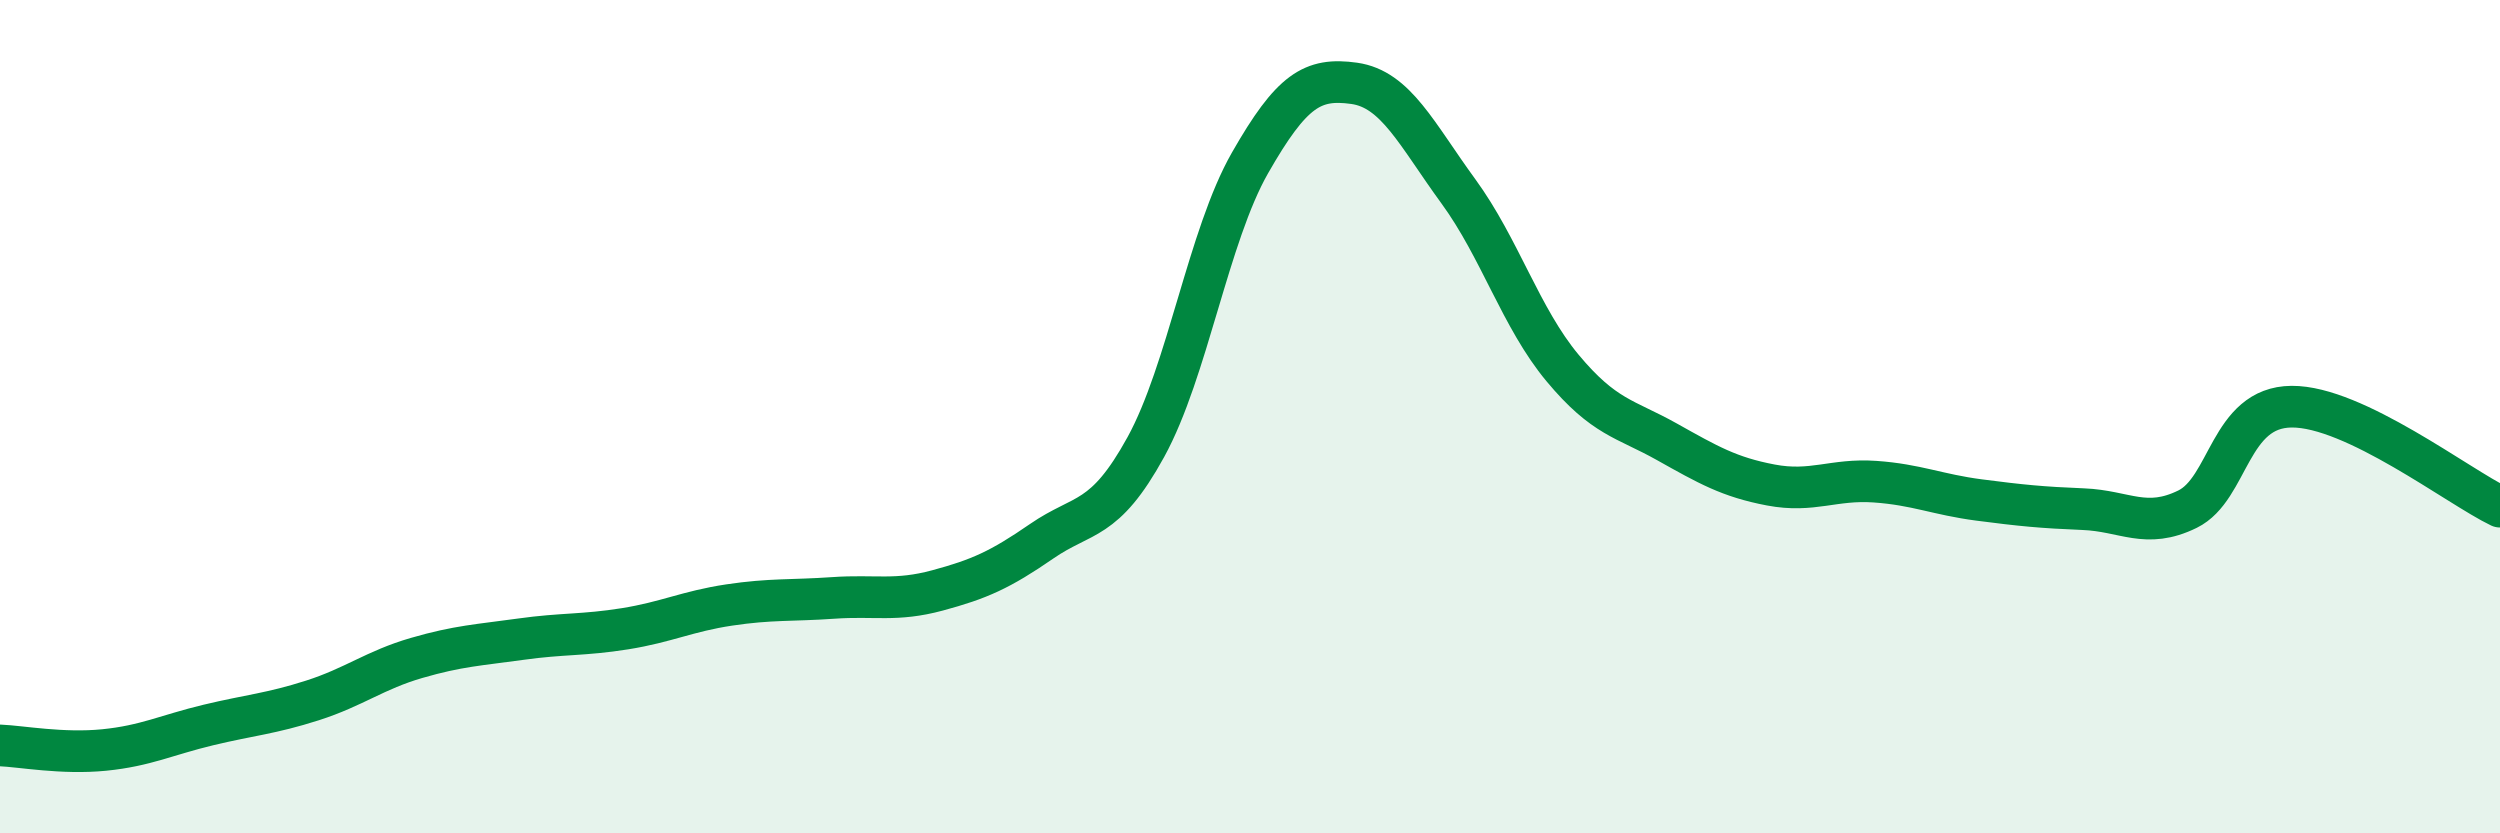
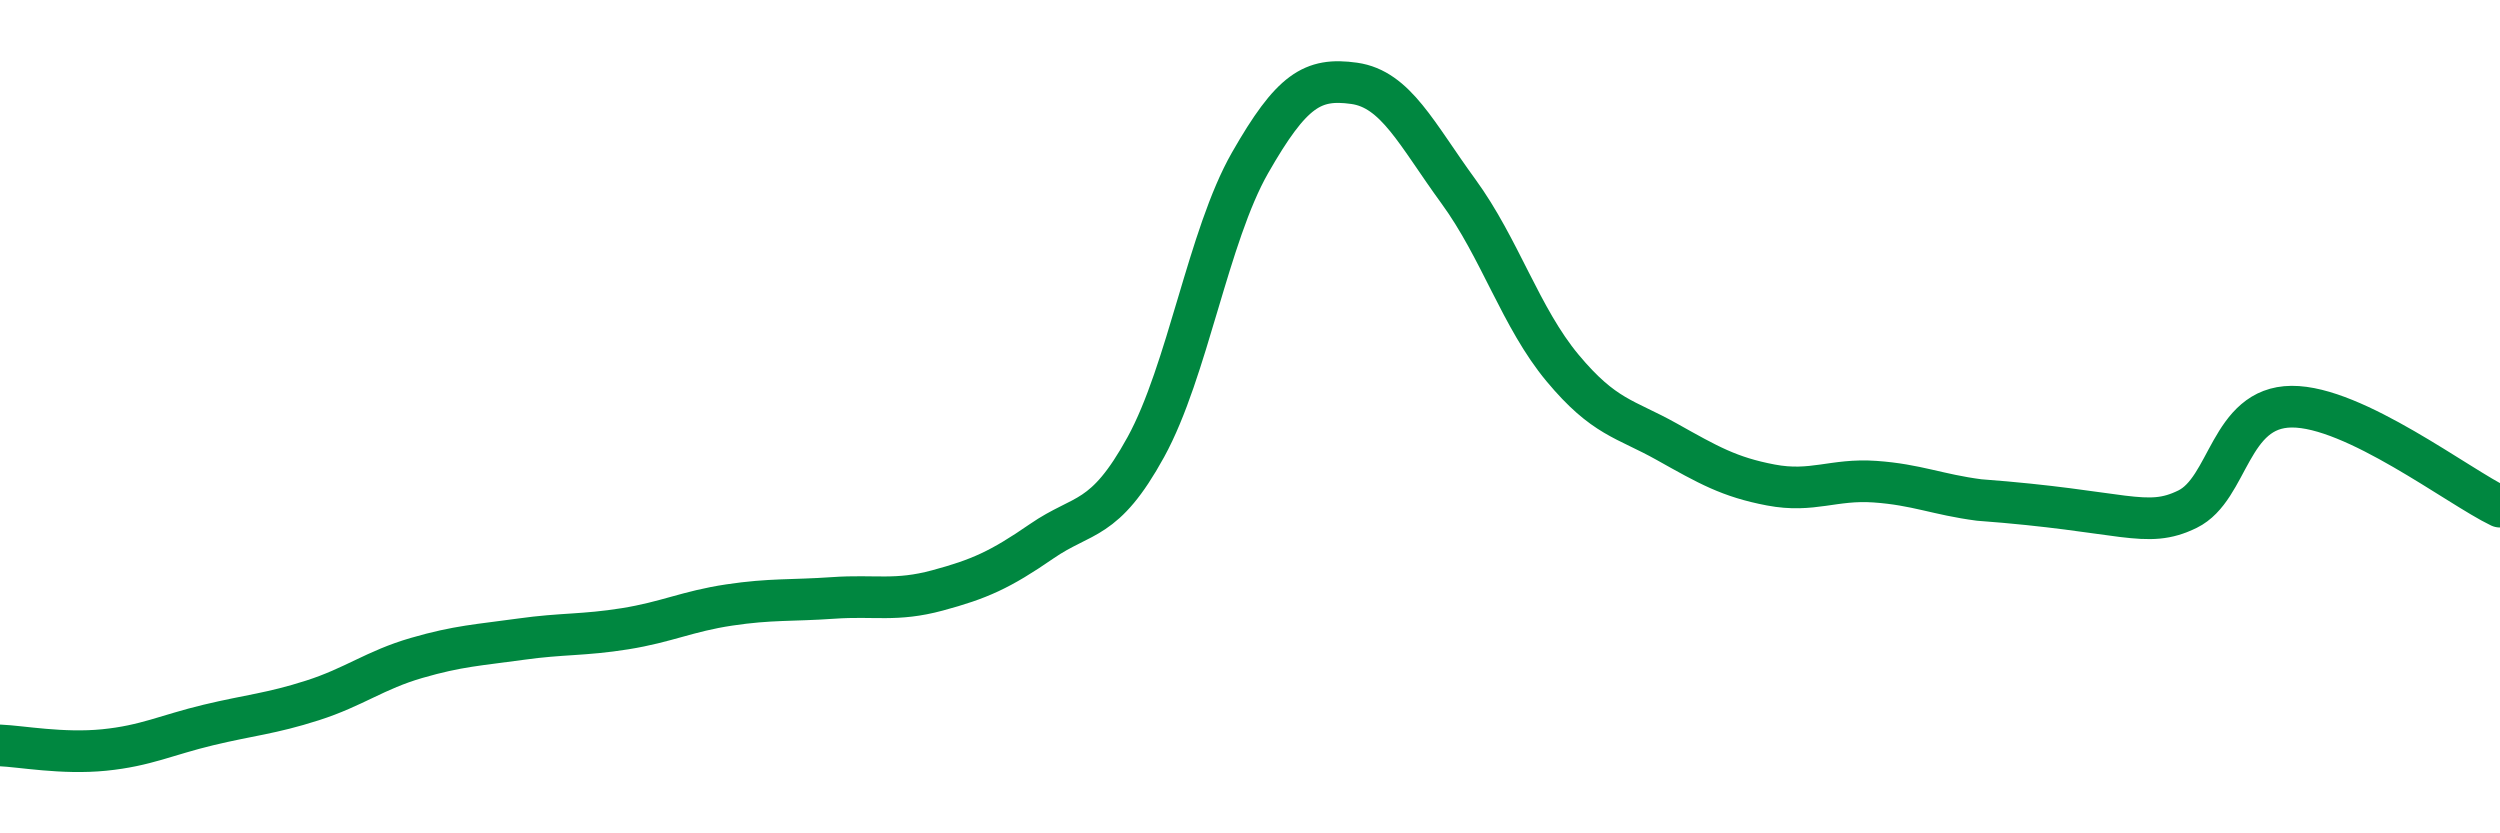
<svg xmlns="http://www.w3.org/2000/svg" width="60" height="20" viewBox="0 0 60 20">
-   <path d="M 0,17.89 C 0.5,17.91 1.5,18.1 2.5,18 C 3.5,17.9 4,17.64 5,17.4 C 6,17.16 6.5,17.13 7.5,16.81 C 8.5,16.49 9,16.08 10,15.79 C 11,15.5 11.5,15.48 12.5,15.34 C 13.5,15.2 14,15.25 15,15.09 C 16,14.93 16.5,14.67 17.5,14.52 C 18.5,14.37 19,14.42 20,14.35 C 21,14.28 21.5,14.44 22.5,14.17 C 23.5,13.9 24,13.68 25,12.99 C 26,12.3 26.5,12.55 27.5,10.73 C 28.5,8.91 29,5.66 30,3.91 C 31,2.16 31.5,1.86 32.5,2 C 33.5,2.14 34,3.22 35,4.59 C 36,5.96 36.5,7.63 37.5,8.83 C 38.5,10.03 39,10.04 40,10.6 C 41,11.16 41.5,11.45 42.5,11.64 C 43.5,11.83 44,11.49 45,11.56 C 46,11.63 46.5,11.87 47.5,12 C 48.5,12.13 49,12.18 50,12.22 C 51,12.26 51.5,12.71 52.5,12.22 C 53.5,11.73 53.5,9.77 55,9.76 C 56.5,9.75 59,11.68 60,12.16L60 20L0 20Z" fill="#008740" opacity="0.1" stroke-linecap="round" stroke-linejoin="round" />
-   <path d="M 0,17.89 C 0.5,17.91 1.5,18.1 2.5,18 C 3.5,17.9 4,17.64 5,17.4 C 6,17.16 6.5,17.13 7.5,16.81 C 8.5,16.49 9,16.08 10,15.79 C 11,15.5 11.5,15.48 12.5,15.34 C 13.5,15.2 14,15.25 15,15.09 C 16,14.93 16.5,14.67 17.5,14.52 C 18.5,14.37 19,14.42 20,14.35 C 21,14.28 21.5,14.44 22.5,14.17 C 23.5,13.9 24,13.68 25,12.99 C 26,12.3 26.5,12.55 27.5,10.73 C 28.5,8.91 29,5.66 30,3.91 C 31,2.16 31.5,1.86 32.5,2 C 33.5,2.14 34,3.22 35,4.59 C 36,5.96 36.5,7.63 37.5,8.83 C 38.5,10.03 39,10.04 40,10.6 C 41,11.16 41.5,11.45 42.5,11.64 C 43.5,11.83 44,11.49 45,11.56 C 46,11.63 46.5,11.87 47.5,12 C 48.5,12.13 49,12.18 50,12.22 C 51,12.26 51.5,12.71 52.5,12.22 C 53.5,11.73 53.5,9.77 55,9.76 C 56.5,9.75 59,11.68 60,12.16" stroke="#008740" stroke-width="1" fill="none" stroke-linecap="round" stroke-linejoin="round" />
+   <path d="M 0,17.89 C 0.5,17.91 1.5,18.1 2.5,18 C 3.5,17.9 4,17.64 5,17.4 C 6,17.16 6.5,17.13 7.5,16.81 C 8.5,16.49 9,16.08 10,15.79 C 11,15.5 11.5,15.48 12.5,15.34 C 13.5,15.2 14,15.25 15,15.09 C 16,14.93 16.5,14.67 17.5,14.52 C 18.5,14.37 19,14.42 20,14.35 C 21,14.28 21.5,14.44 22.5,14.17 C 23.5,13.9 24,13.68 25,12.99 C 26,12.3 26.5,12.55 27.5,10.73 C 28.5,8.91 29,5.66 30,3.91 C 31,2.16 31.5,1.86 32.5,2 C 33.5,2.14 34,3.22 35,4.59 C 36,5.96 36.5,7.63 37.5,8.83 C 38.5,10.03 39,10.04 40,10.6 C 41,11.16 41.5,11.45 42.5,11.64 C 43.5,11.83 44,11.49 45,11.56 C 46,11.63 46.5,11.87 47.5,12 C 51,12.26 51.5,12.71 52.5,12.22 C 53.5,11.73 53.5,9.77 55,9.76 C 56.5,9.75 59,11.68 60,12.16" stroke="#008740" stroke-width="1" fill="none" stroke-linecap="round" stroke-linejoin="round" />
</svg>